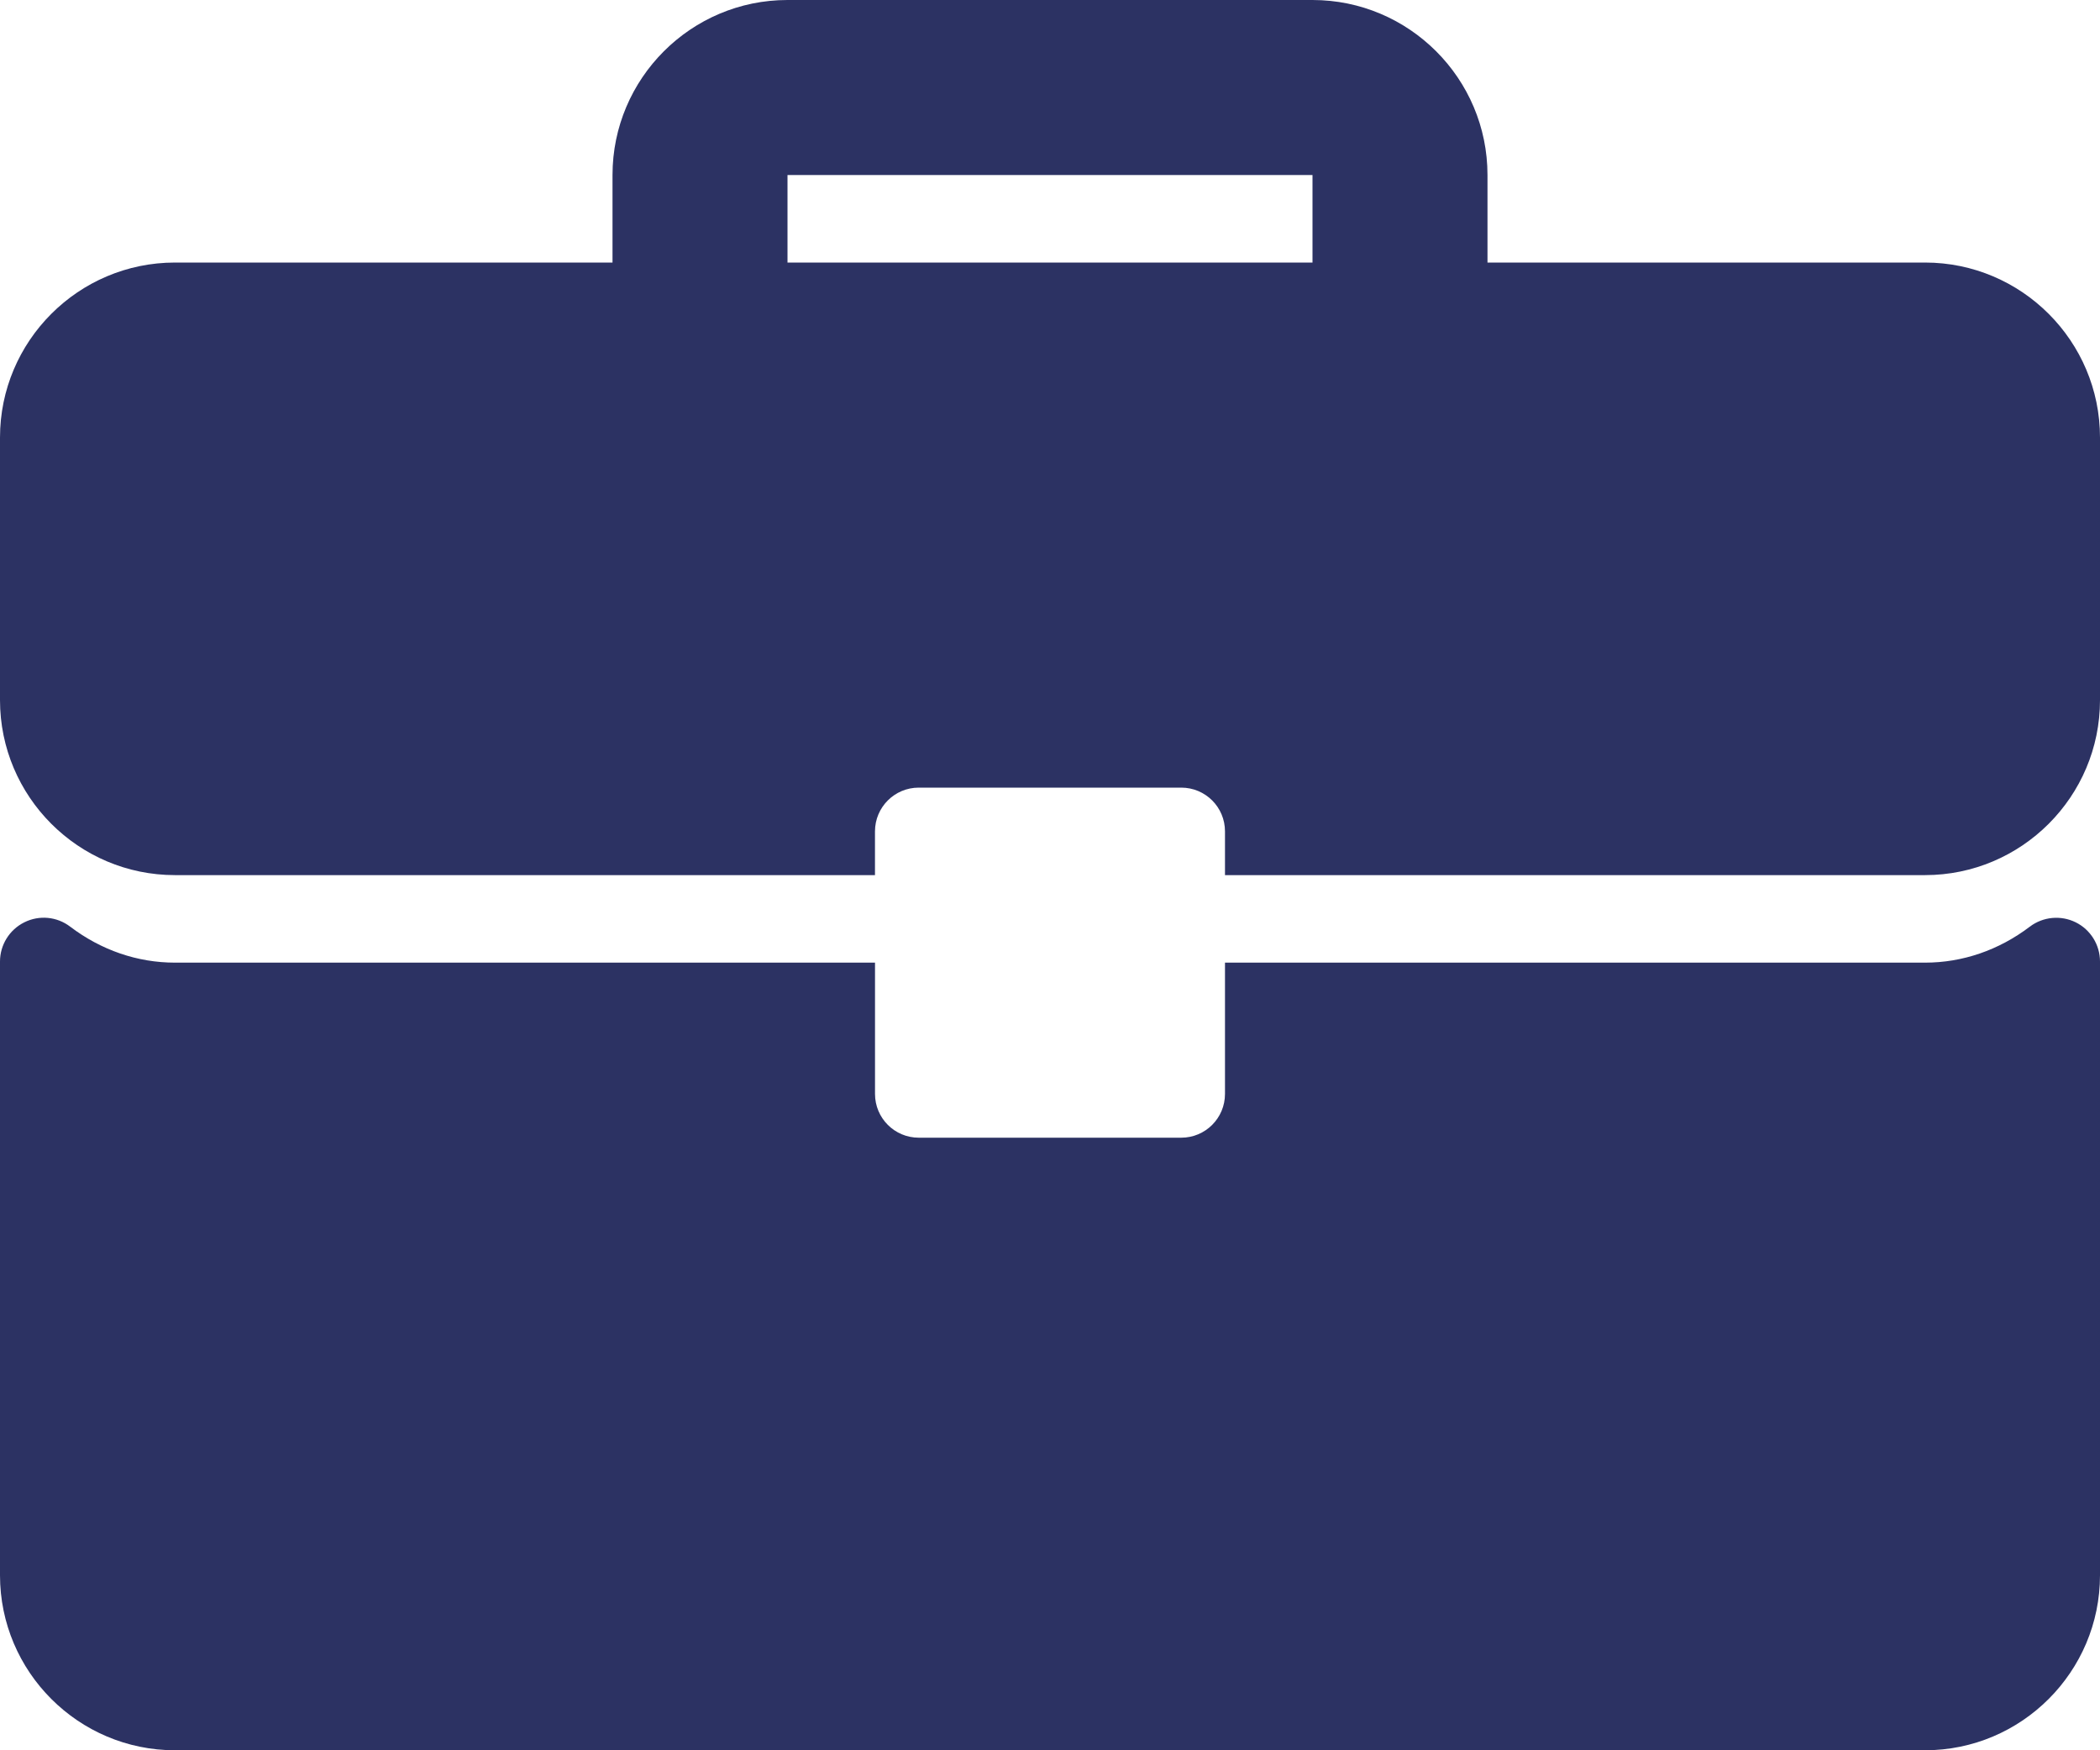
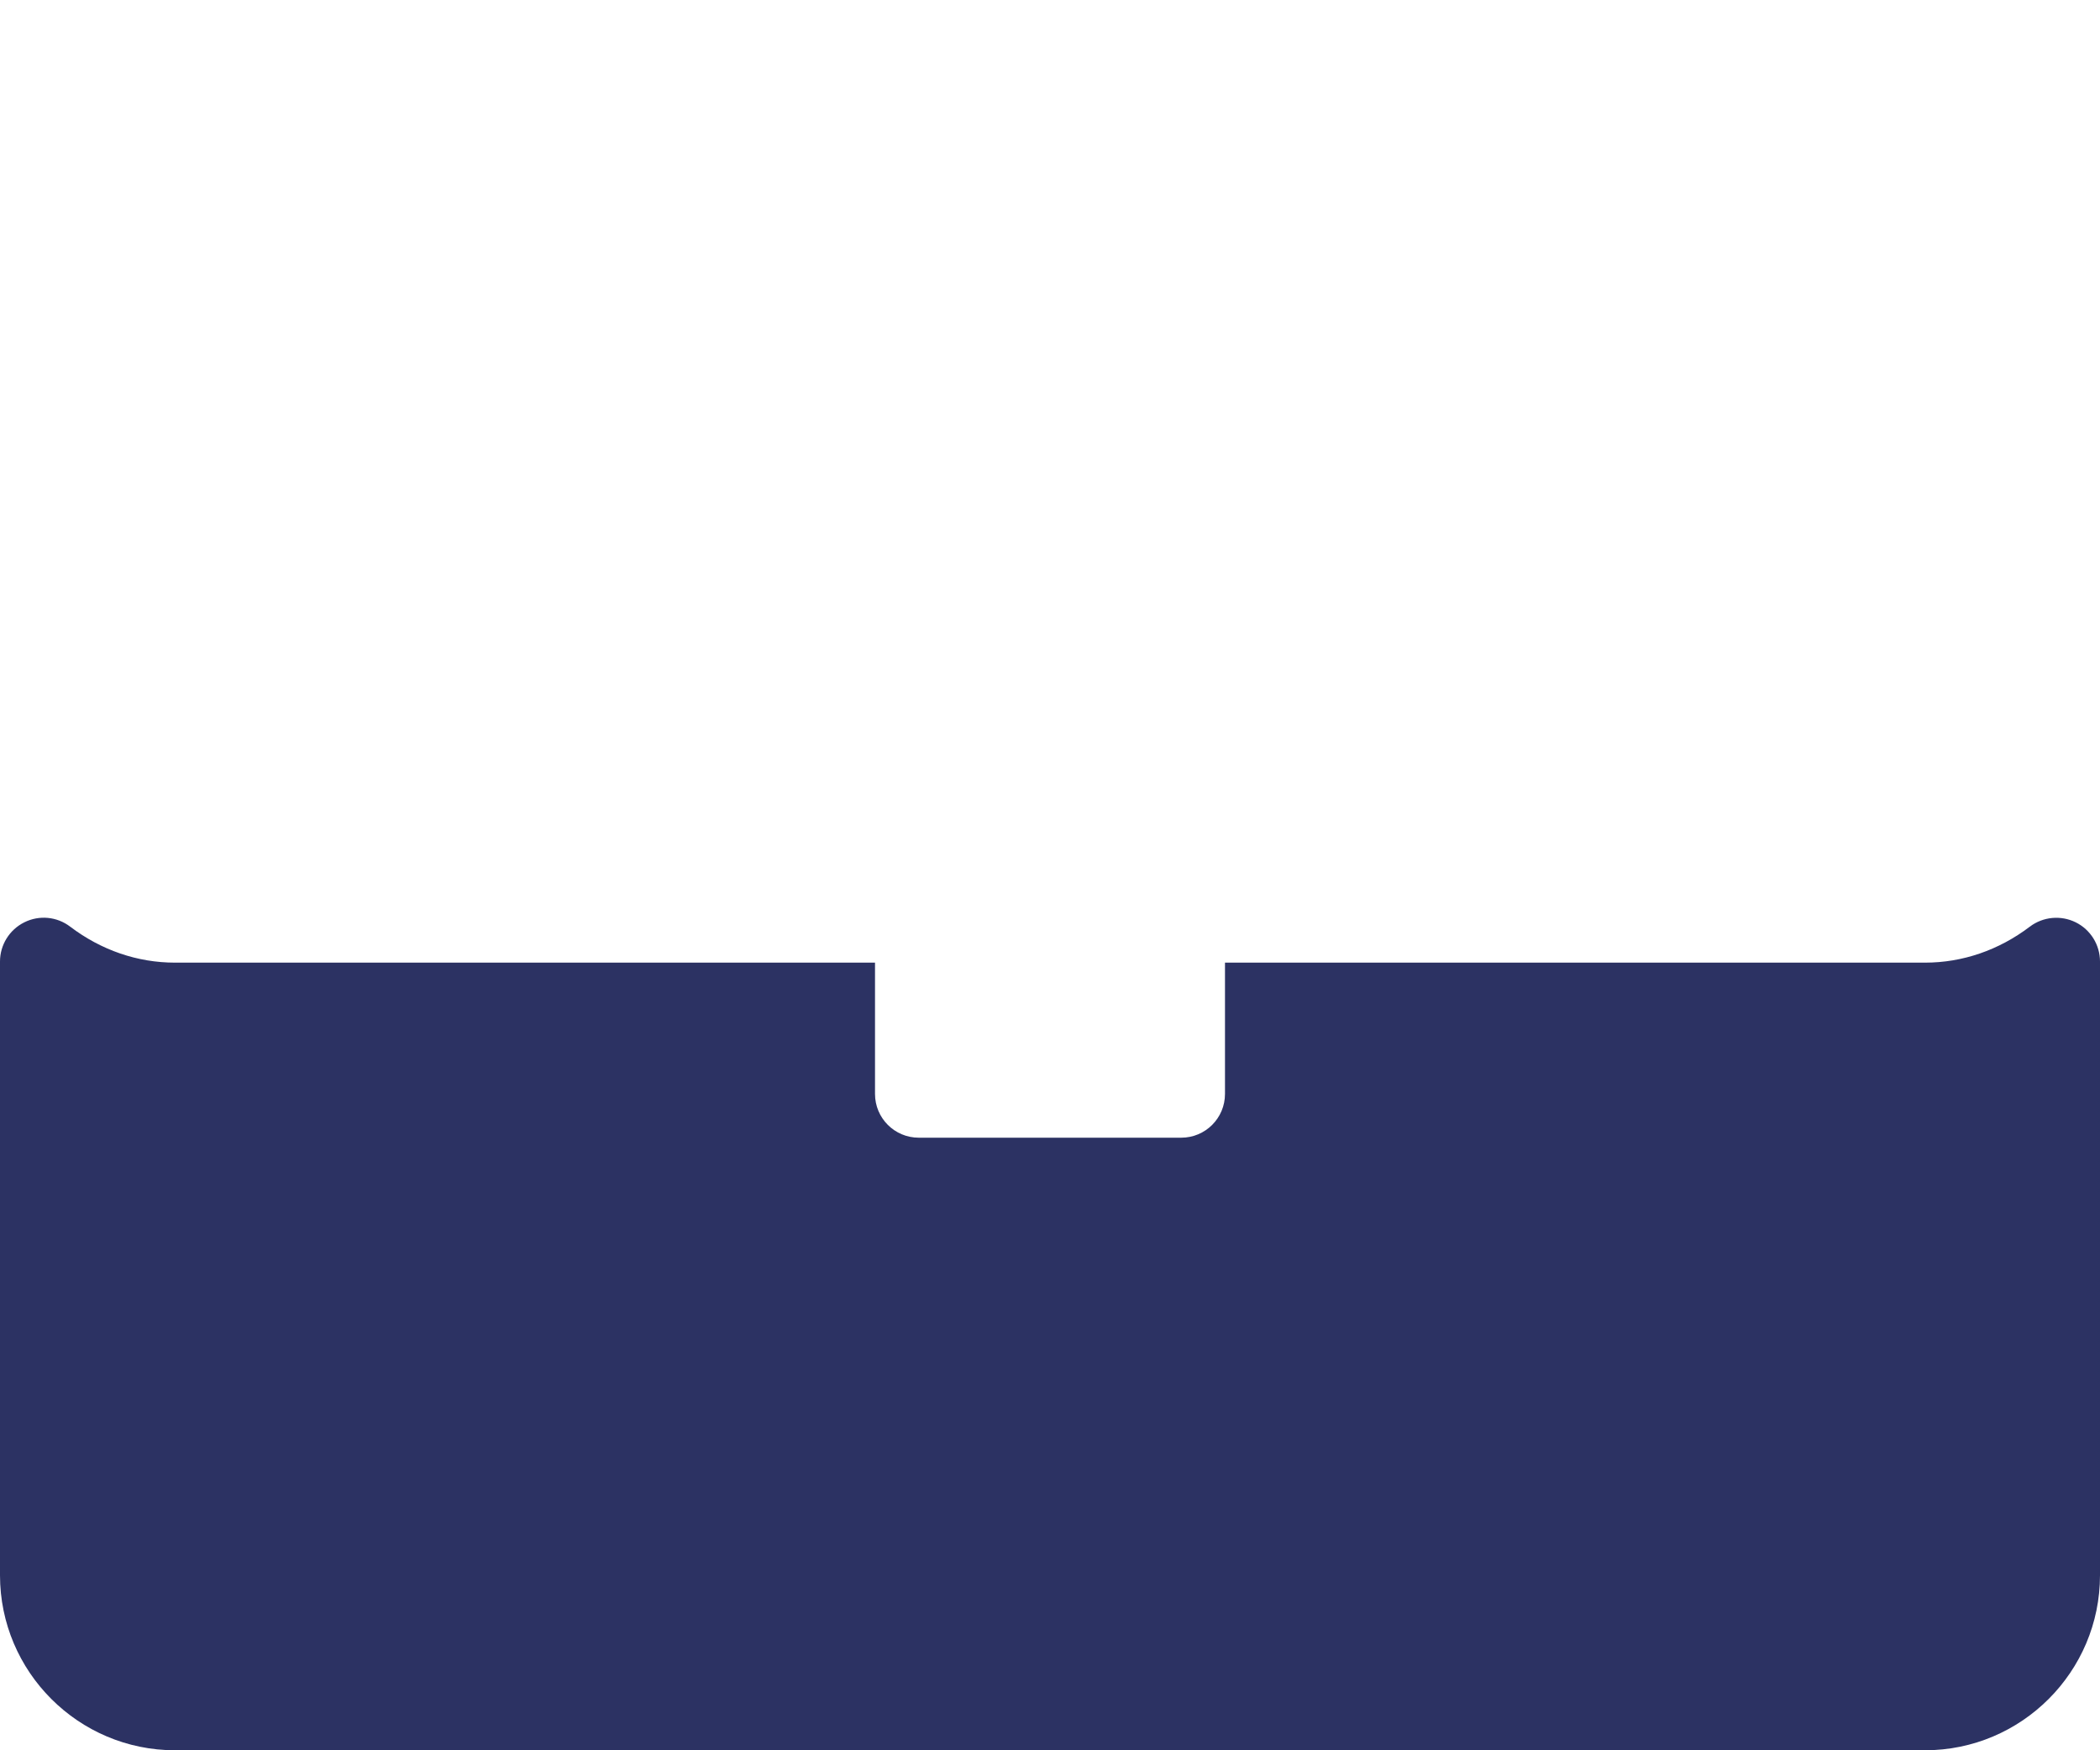
<svg xmlns="http://www.w3.org/2000/svg" version="1.1" id="Layer_1" x="0px" y="0px" width="64px" height="53.333px" viewBox="0 0 64 53.333" enable-background="new 0 0 64 53.333" xml:space="preserve">
-   <path fill="#2C3263" d="M58.667,8H45.333V5.333C45.333,2.392,42.941,0,40,0H24c-2.941,0-5.333,2.392-5.333,5.333V8H5.333  C2.392,8,0,10.392,0,13.333v8c0,2.941,2.392,5.333,5.333,5.333h21.333v-1.333C26.667,24.596,27.263,24,28,24h8  c0.737,0,1.333,0.596,1.333,1.333v1.333h21.334c2.941,0,5.333-2.392,5.333-5.333v-8C64,10.392,61.608,8,58.667,8 M24,5.333h16V8H24  V5.333z" />
  <path fill="#2C3263" d="M63.261,28.105c-0.454-0.225-0.997-0.173-1.399,0.131c-0.947,0.718-2.052,1.097-3.194,1.097H37.333v4  c0,0.737-0.596,1.334-1.333,1.334h-8c-0.737,0-1.333-0.597-1.333-1.334v-4H5.333c-1.144,0-2.248-0.379-3.195-1.097  c-0.402-0.307-0.944-0.359-1.398-0.131C0.287,28.33,0,28.793,0,29.299V48c0,2.941,2.392,5.333,5.333,5.333h53.333  C61.608,53.333,64,50.941,64,48V29.299C64,28.793,63.714,28.33,63.261,28.105" />
</svg>